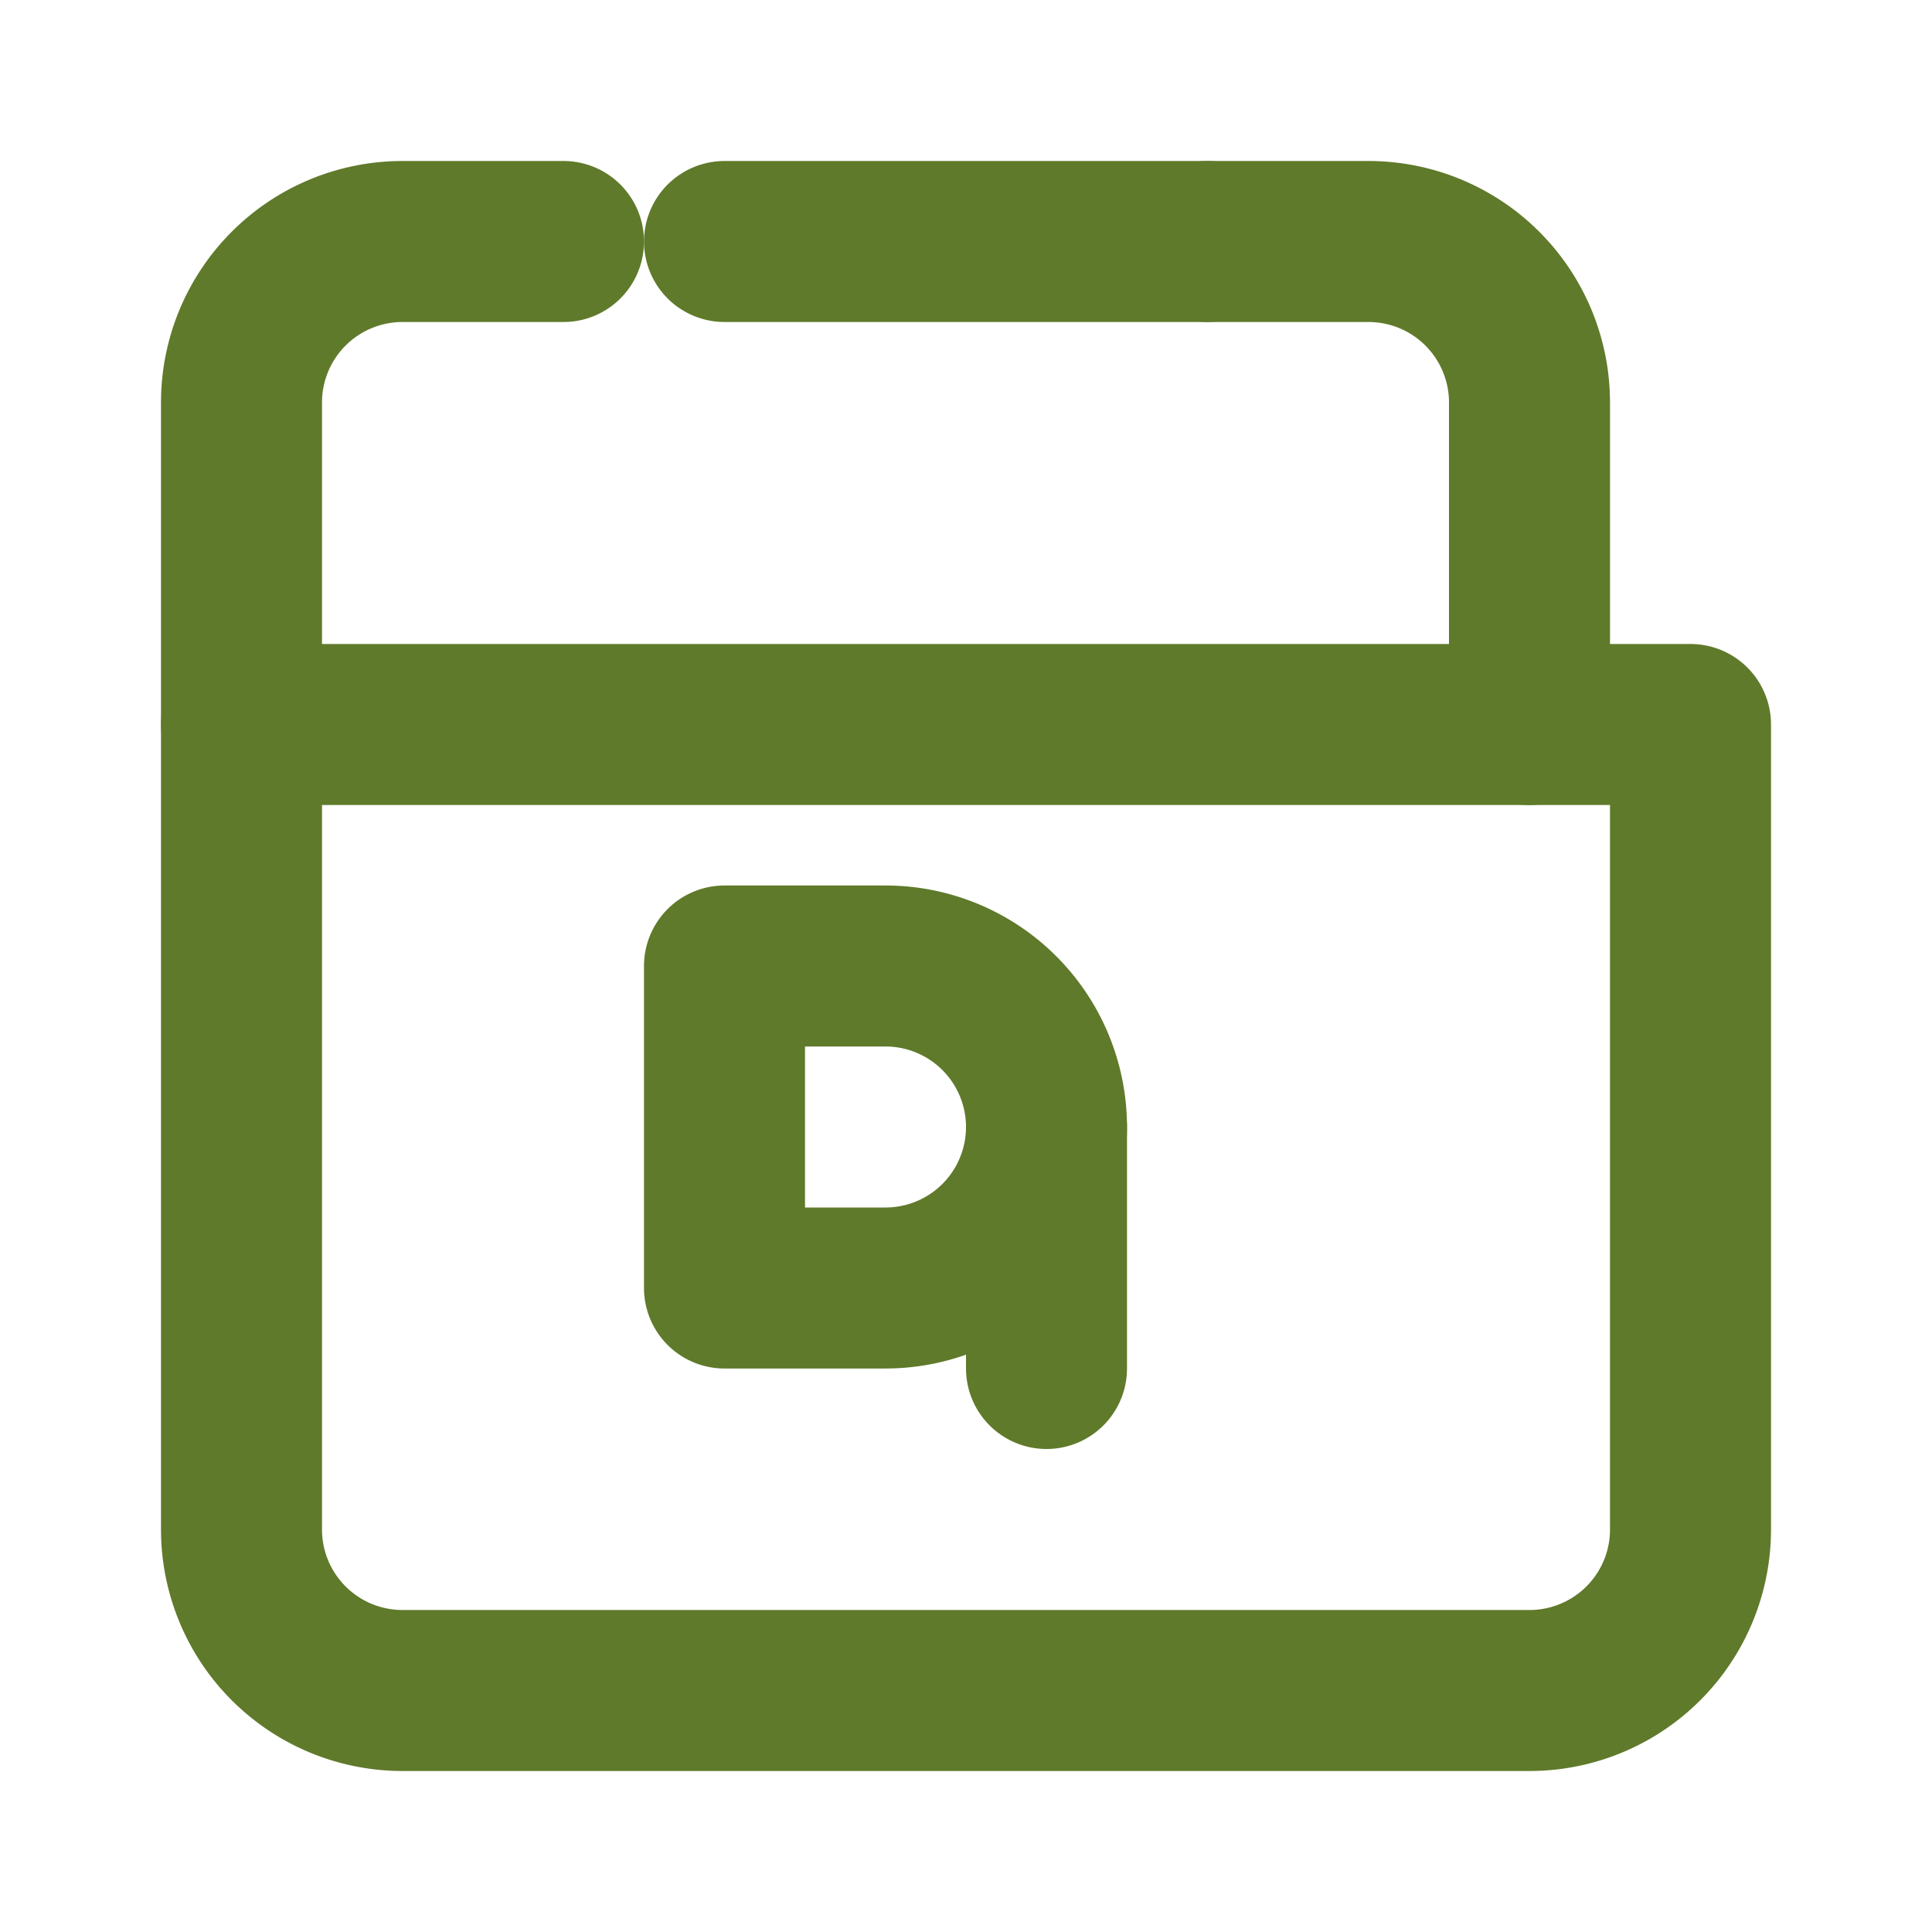
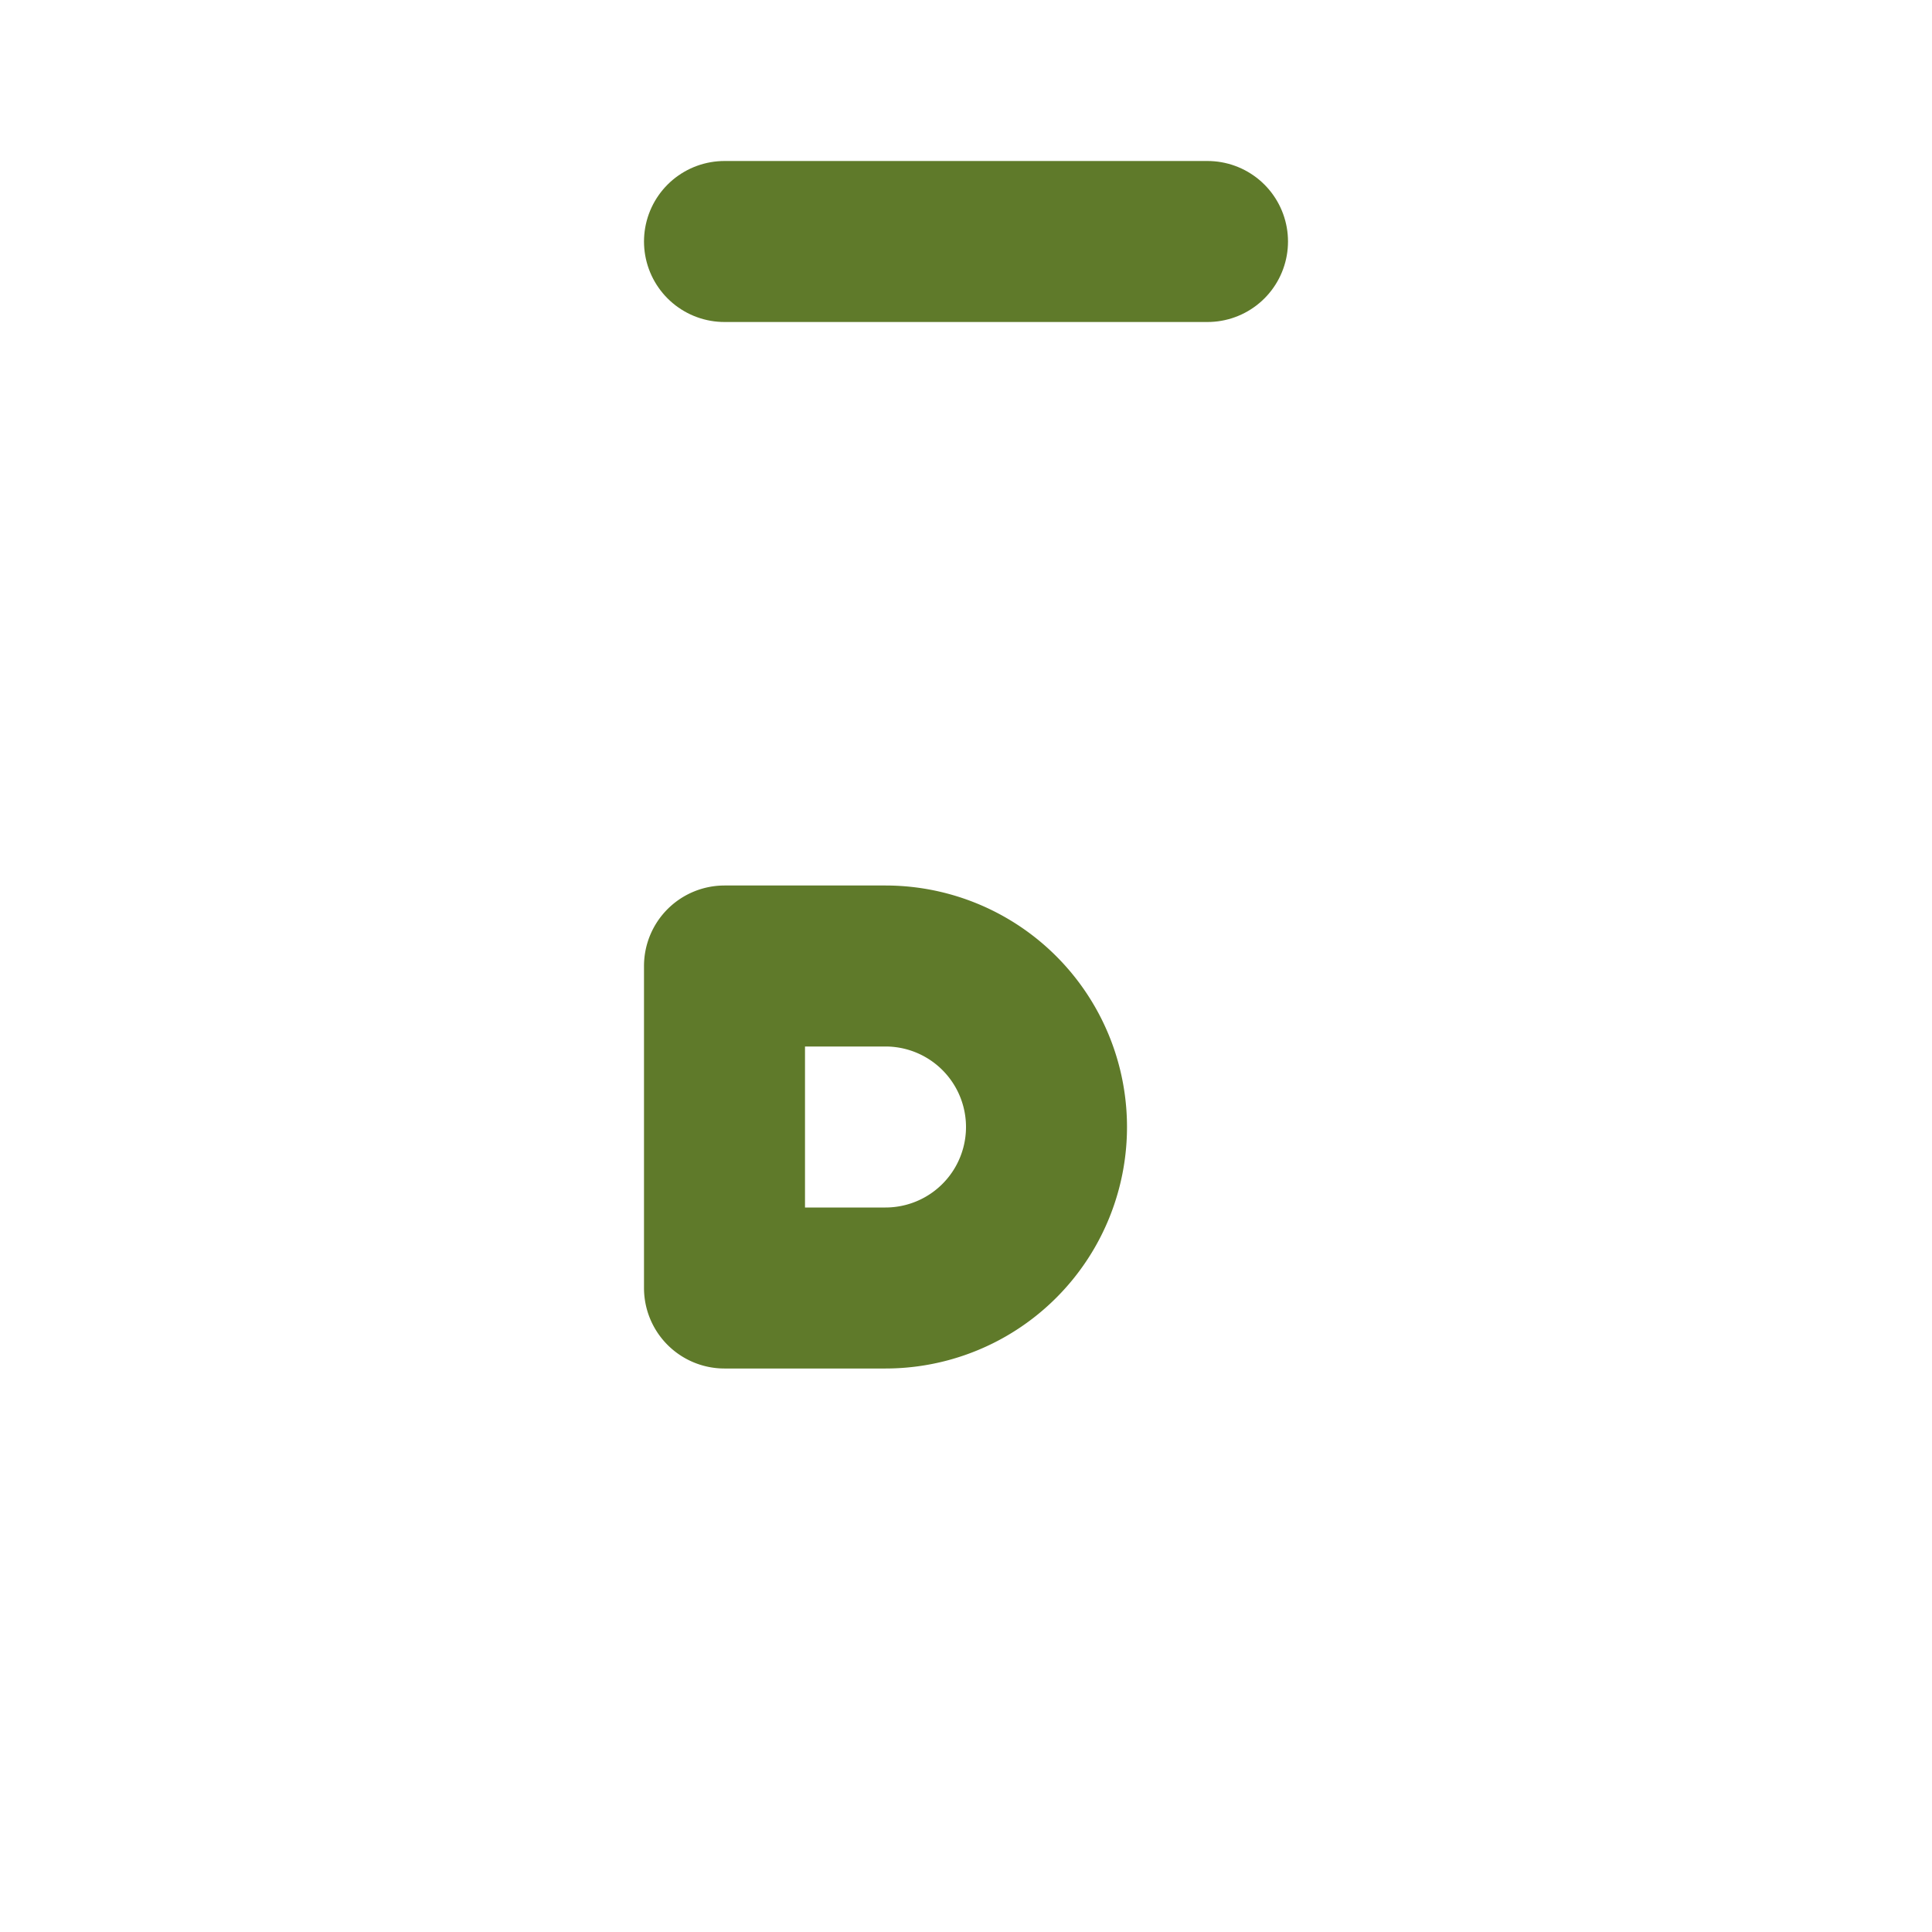
<svg xmlns="http://www.w3.org/2000/svg" width="32" height="32" viewBox="0 0 24 24" fill="none" stroke="#5F7A2A" stroke-width="2" stroke-linecap="round" stroke-linejoin="round">
-   <path d="M3 9h18v10a2 2 0 0 1-2 2H5a2 2 0 0 1-2-2V9Z" />
-   <path d="M3 9V5a2 2 0 0 1 2-2h2" />
-   <path d="M15 3h2a2 2 0 0 1 2 2v4" />
  <path d="M9 3h6" />
-   <path d="M13 14v3" />
  <path d="M13 14a2 2 0 0 0-2-2h-2v4h2a2 2 0 0 0 2-2Z" />
</svg>